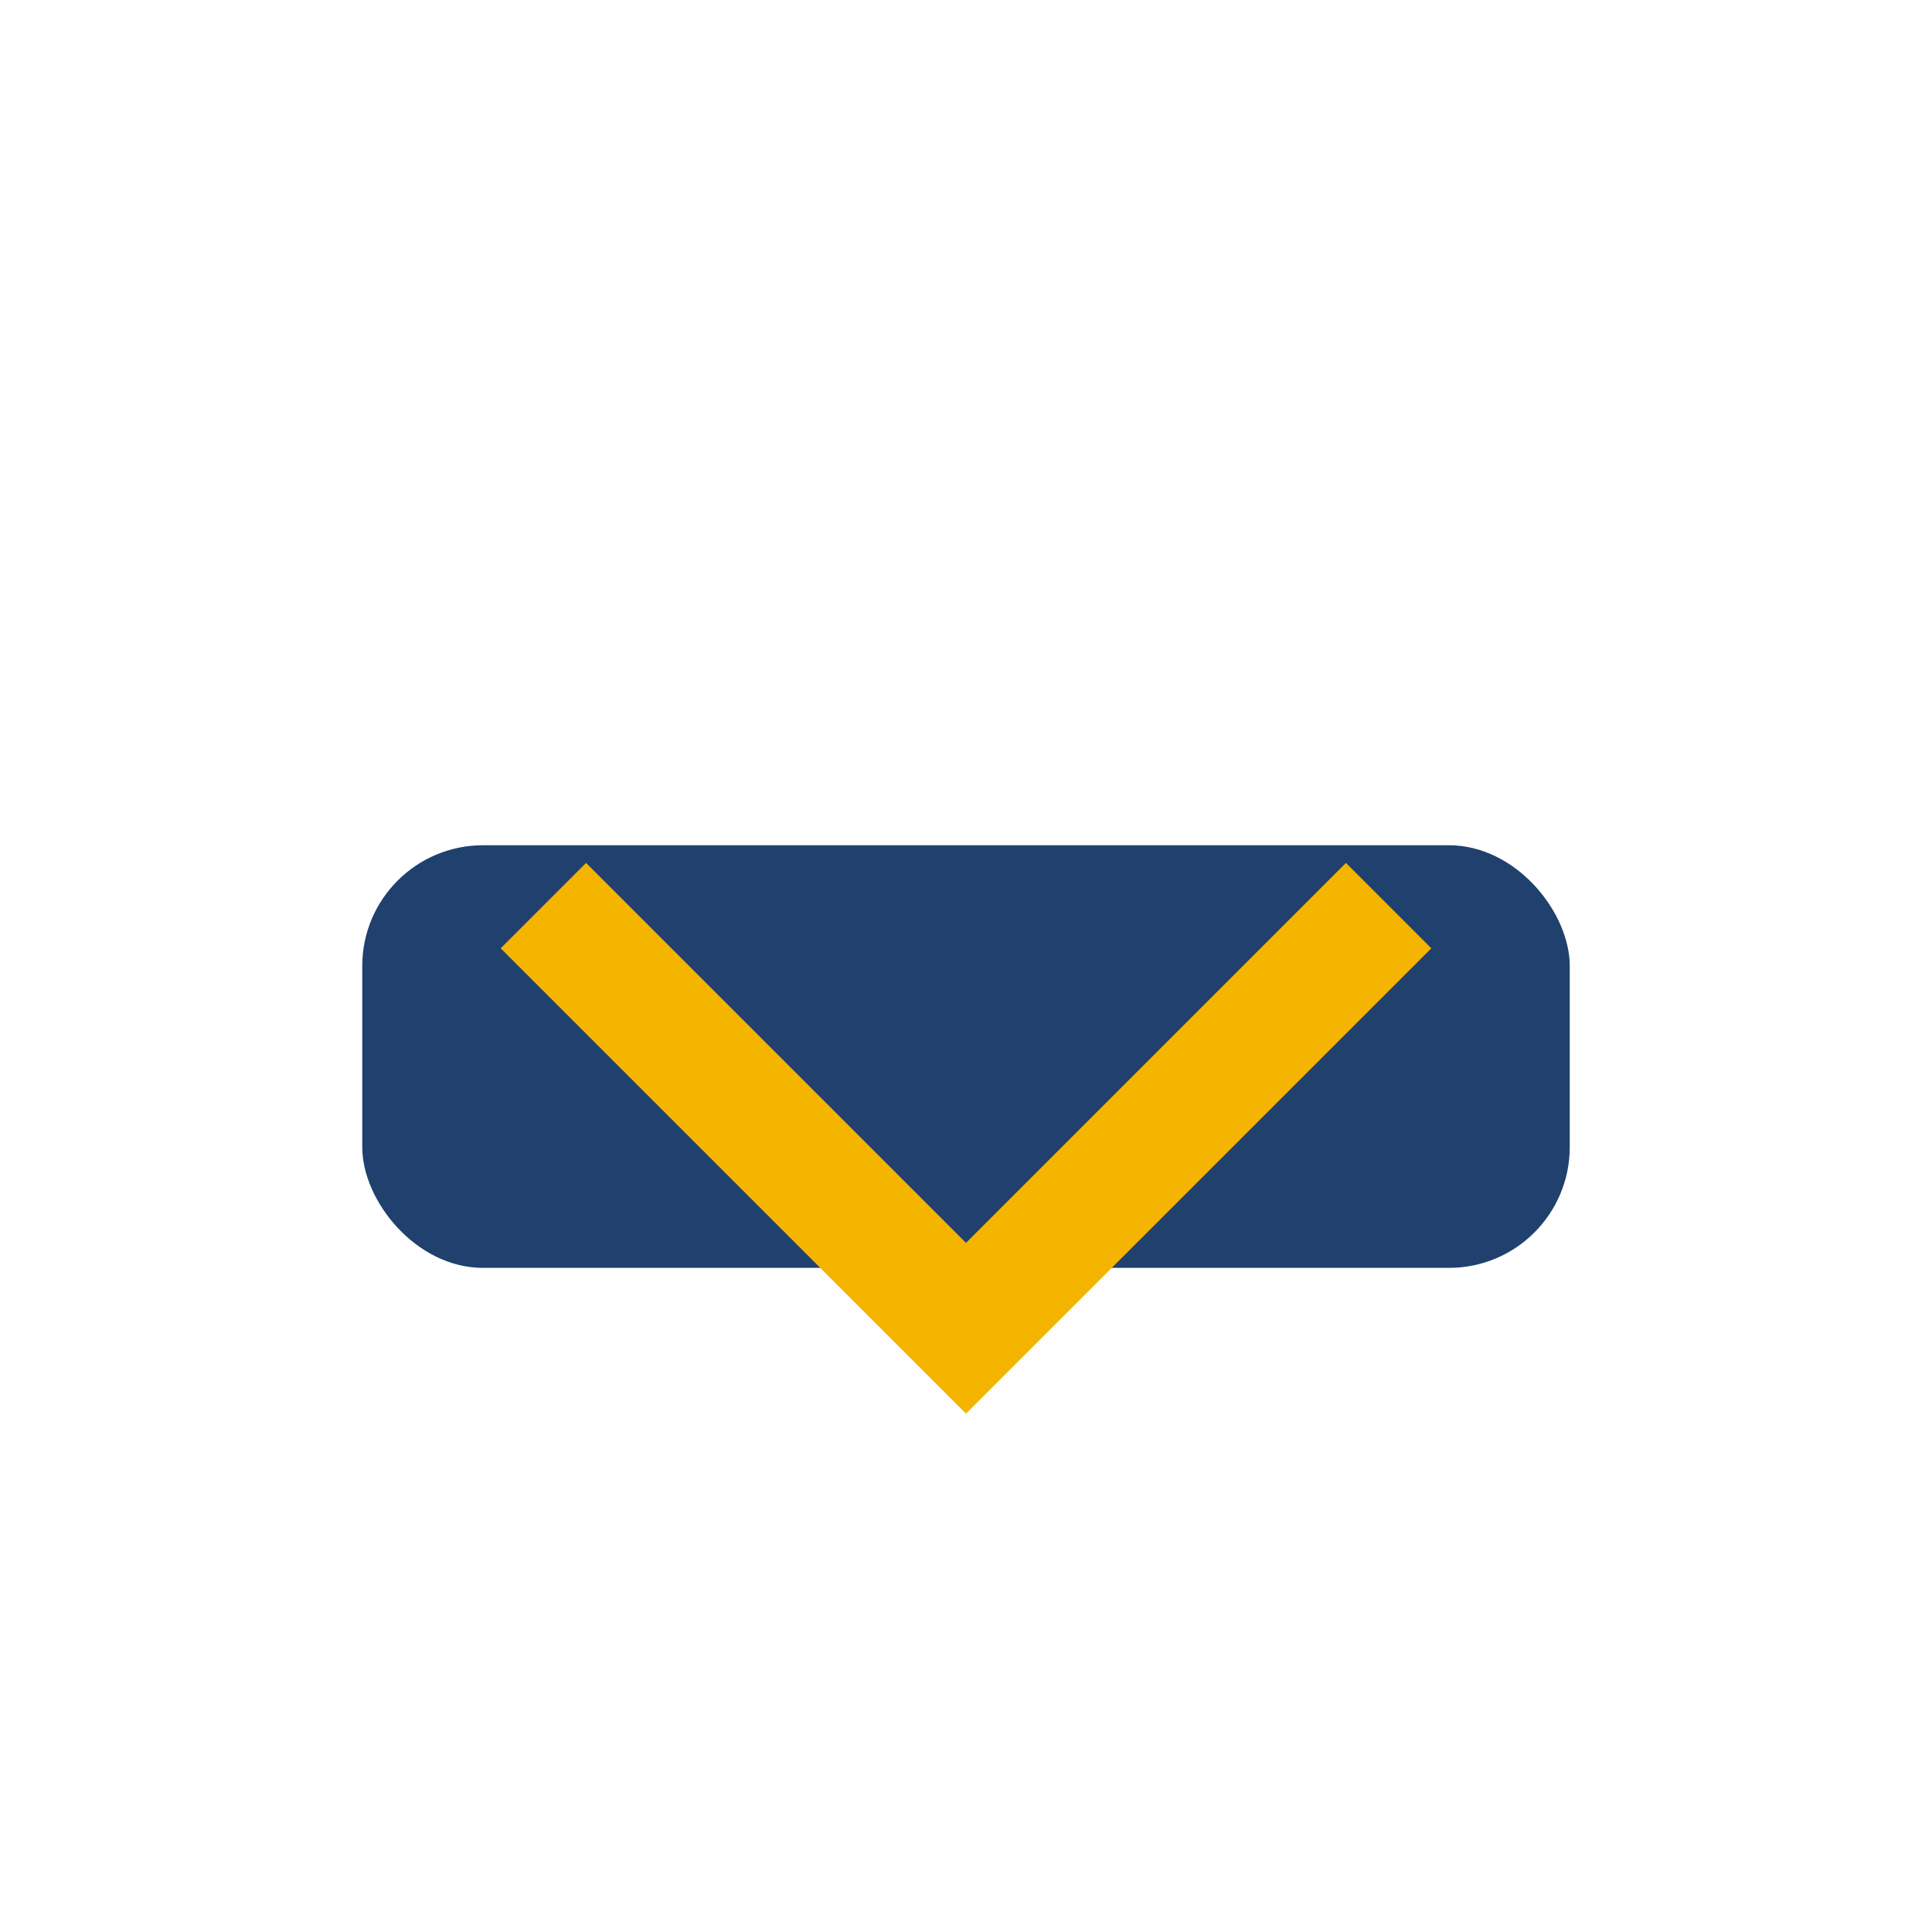
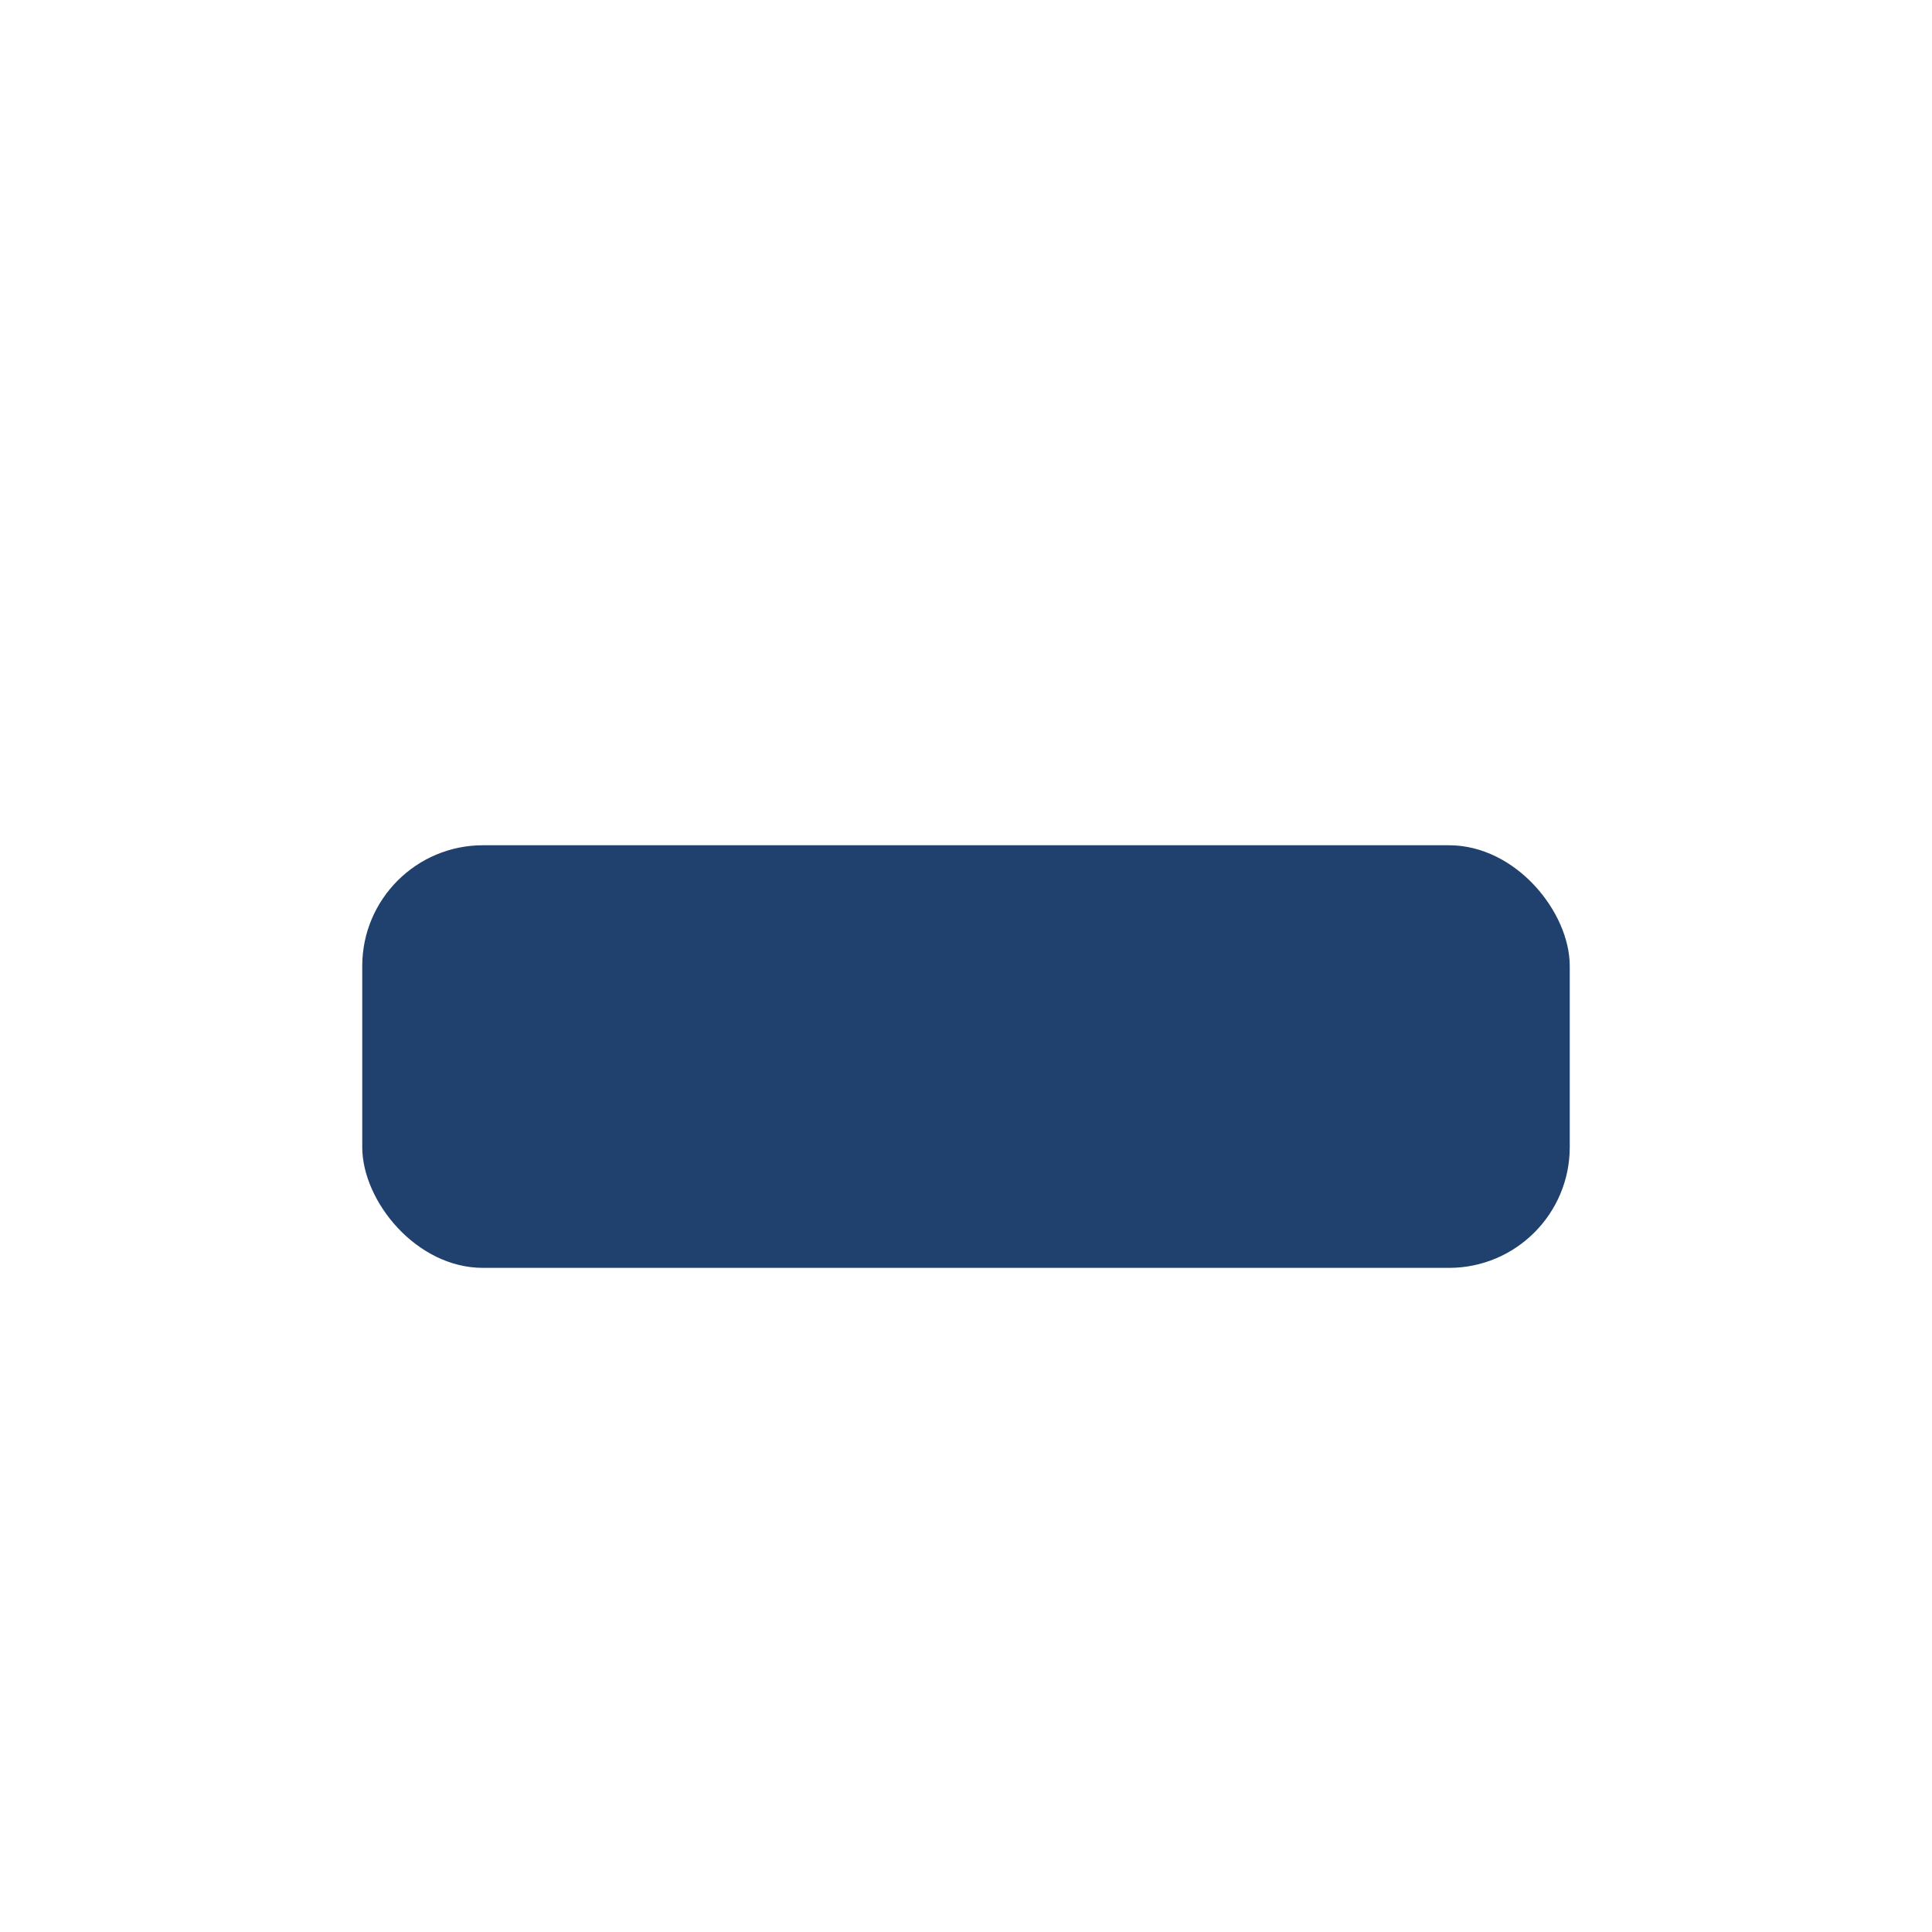
<svg xmlns="http://www.w3.org/2000/svg" width="32" height="32" viewBox="0 0 32 32">
  <rect x="6" y="14" width="20" height="7" rx="2" fill="#20416D" />
-   <path d="M9 15l7 7 7-7" stroke="#F4B400" stroke-width="2" fill="none" />
</svg>